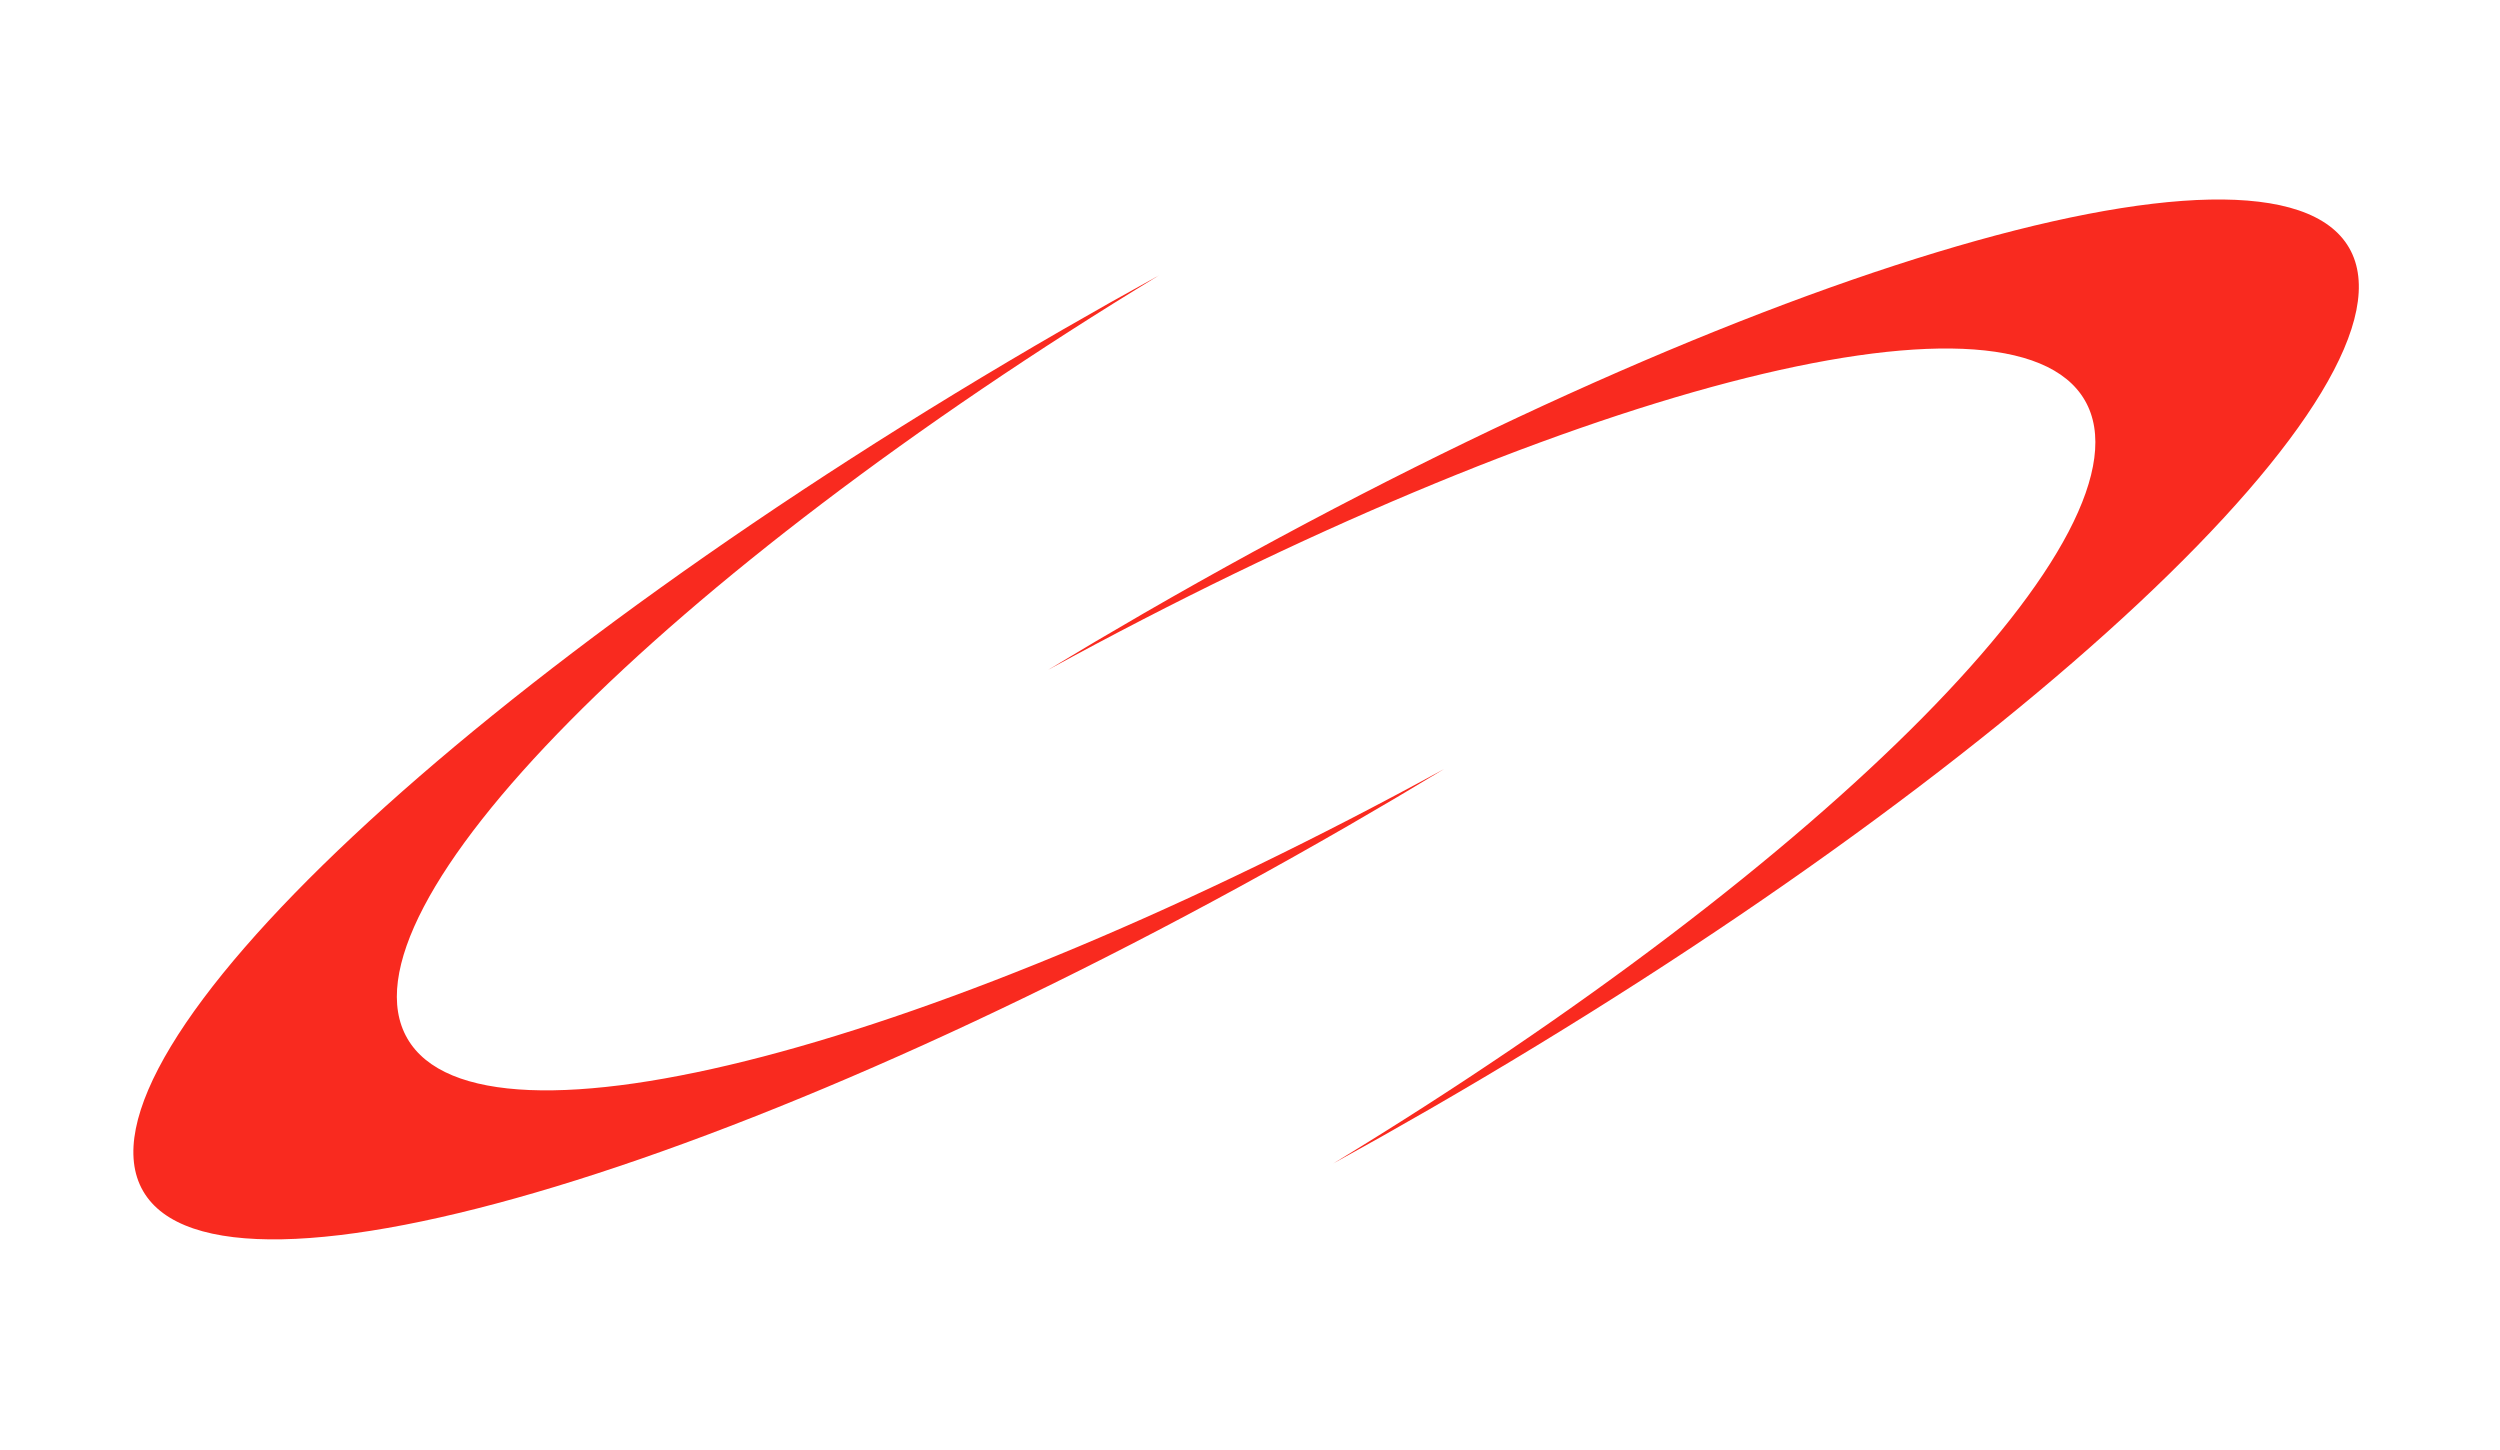
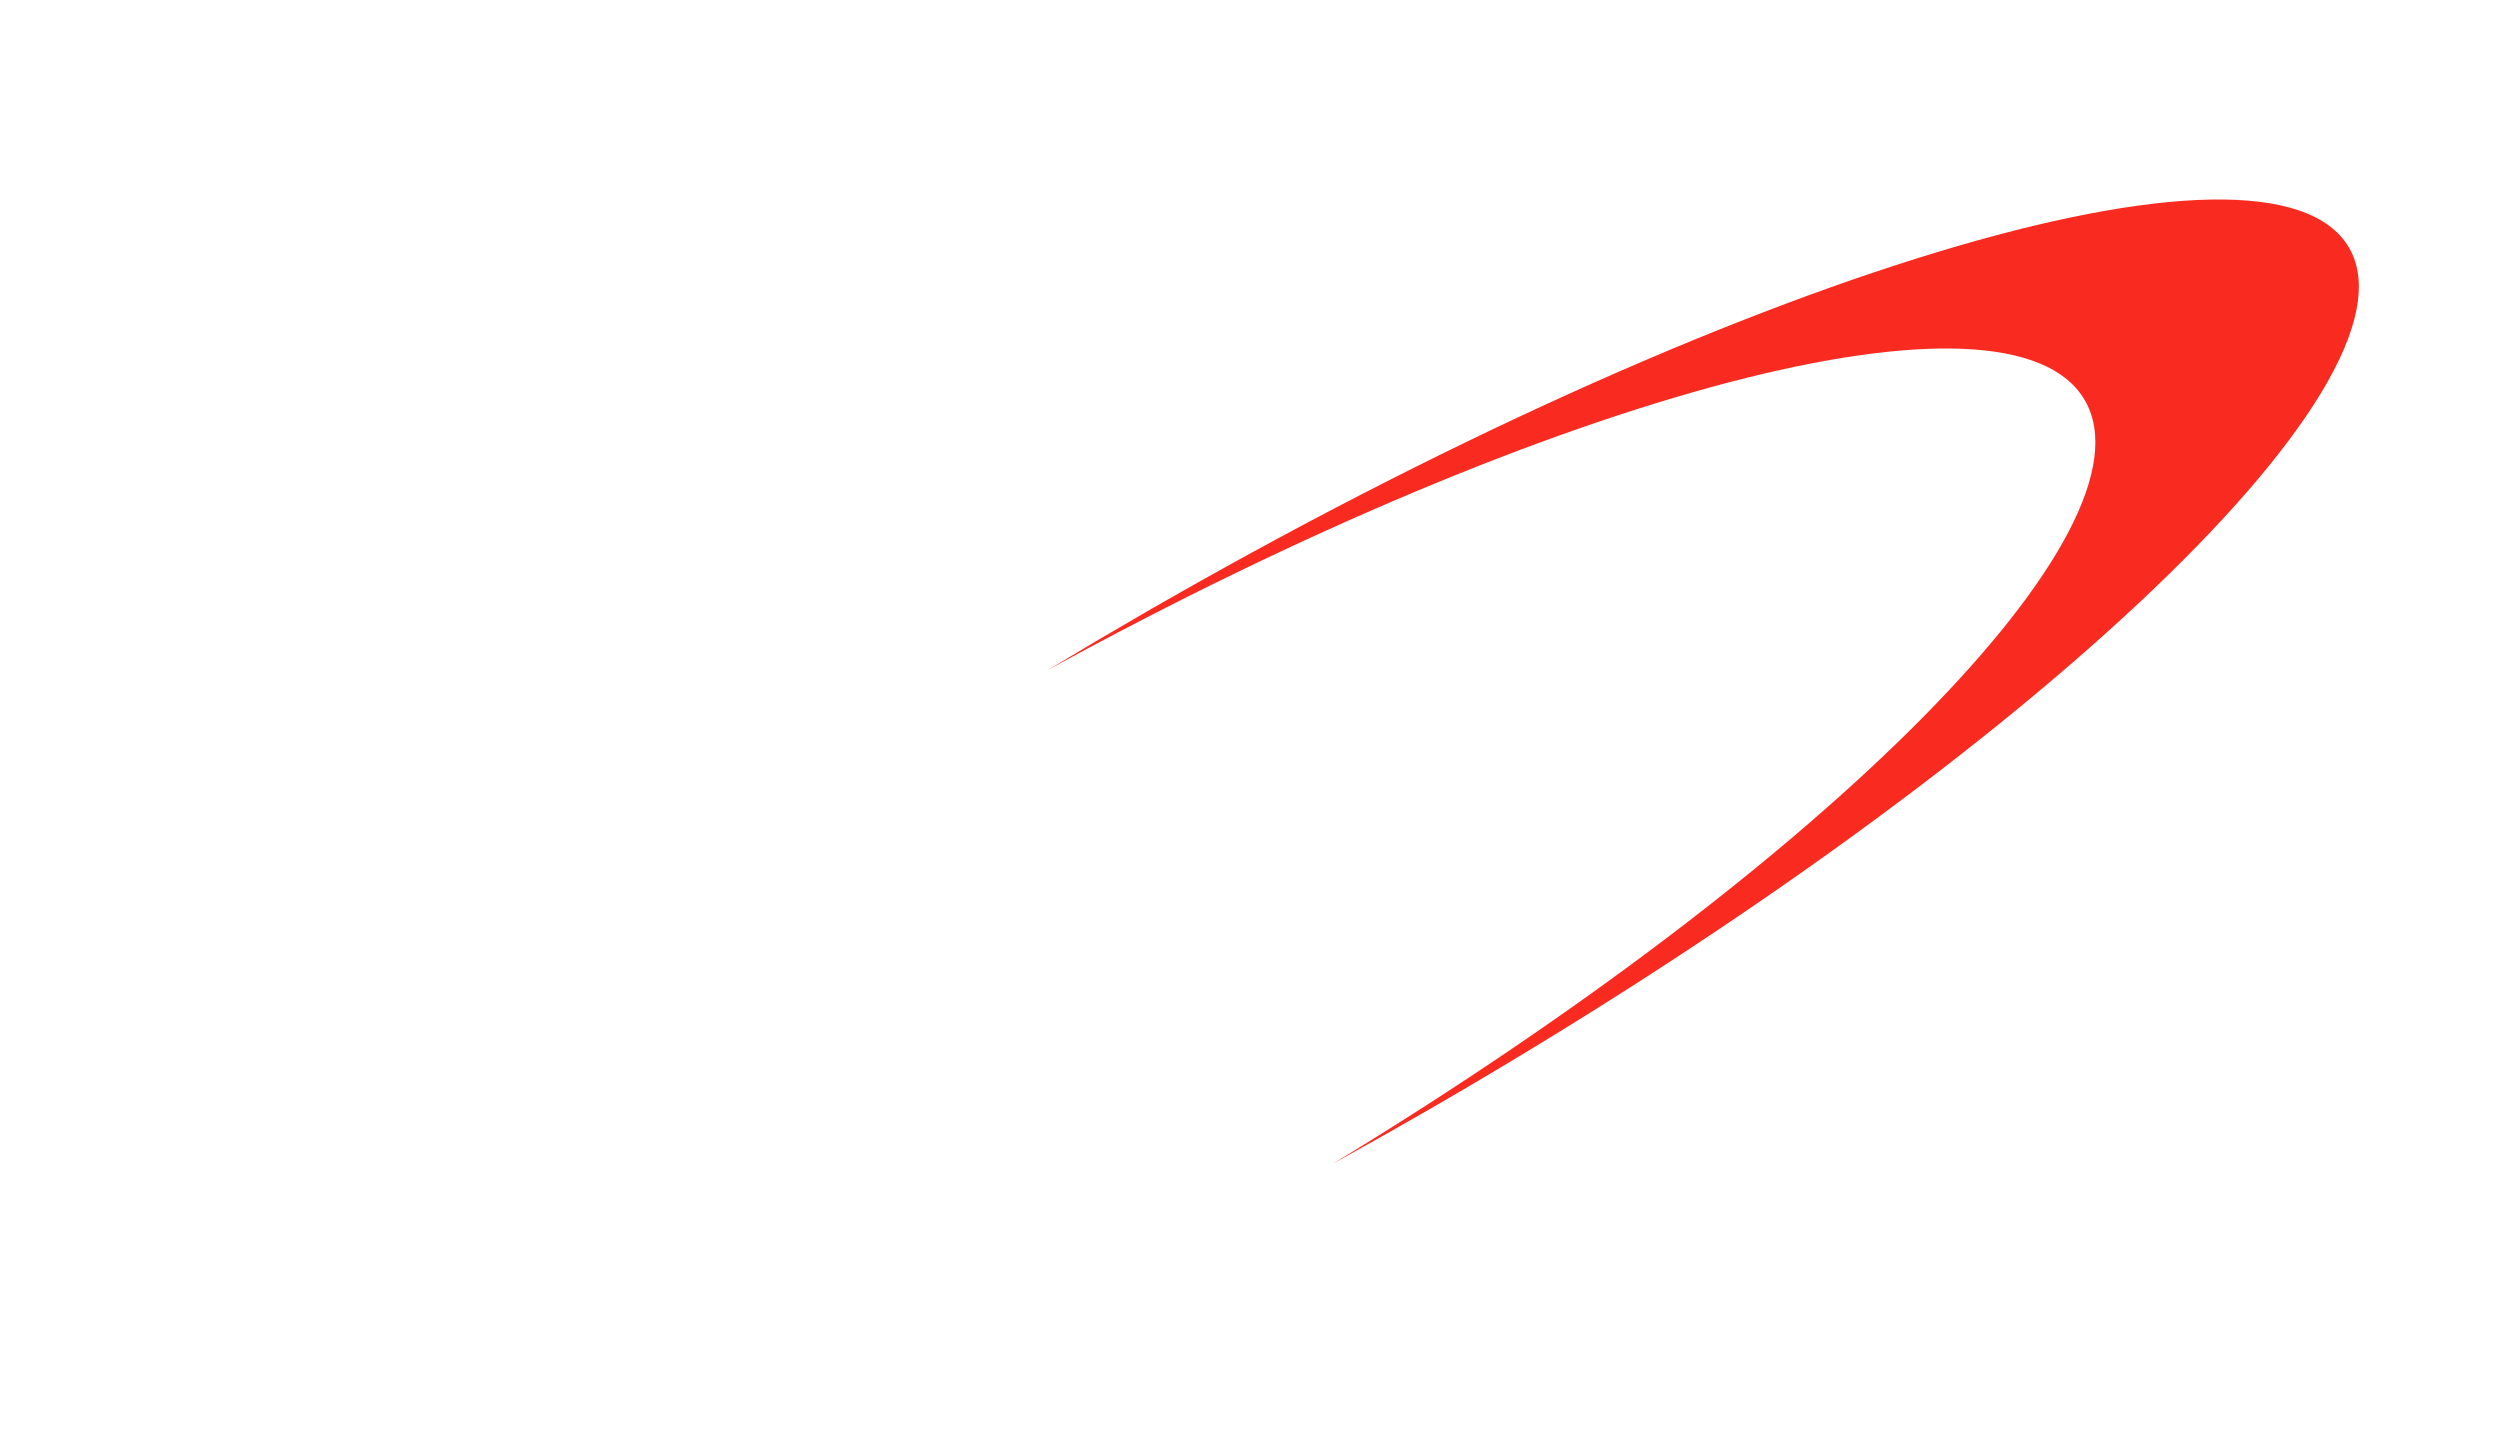
<svg xmlns="http://www.w3.org/2000/svg" width="212" height="123" viewBox="0 0 212 123" fill="none">
  <path fill-rule="evenodd" clip-rule="evenodd" d="M113.049 98.669C155.007 73.164 183.129 44.921 176.798 33.954C170.466 22.987 131.946 33.22 88.878 56.805C91.529 55.2 94.23 53.602 96.976 52.017C146.734 23.289 192.504 9.41 199.206 21.017C205.907 32.624 171.003 65.323 121.244 94.051C118.498 95.636 115.765 97.176 113.049 98.669Z" fill="#F92A1F" />
-   <path fill-rule="evenodd" clip-rule="evenodd" d="M98.291 23.347C56.333 48.853 28.21 77.096 34.542 88.062C40.874 99.029 79.394 88.796 122.462 65.212C119.811 66.817 117.11 68.415 114.364 70C64.606 98.728 18.836 112.607 12.134 101C5.433 89.392 40.337 56.694 90.095 27.966C92.841 26.381 95.575 24.84 98.291 23.347Z" fill="#F92A1F" />
</svg>